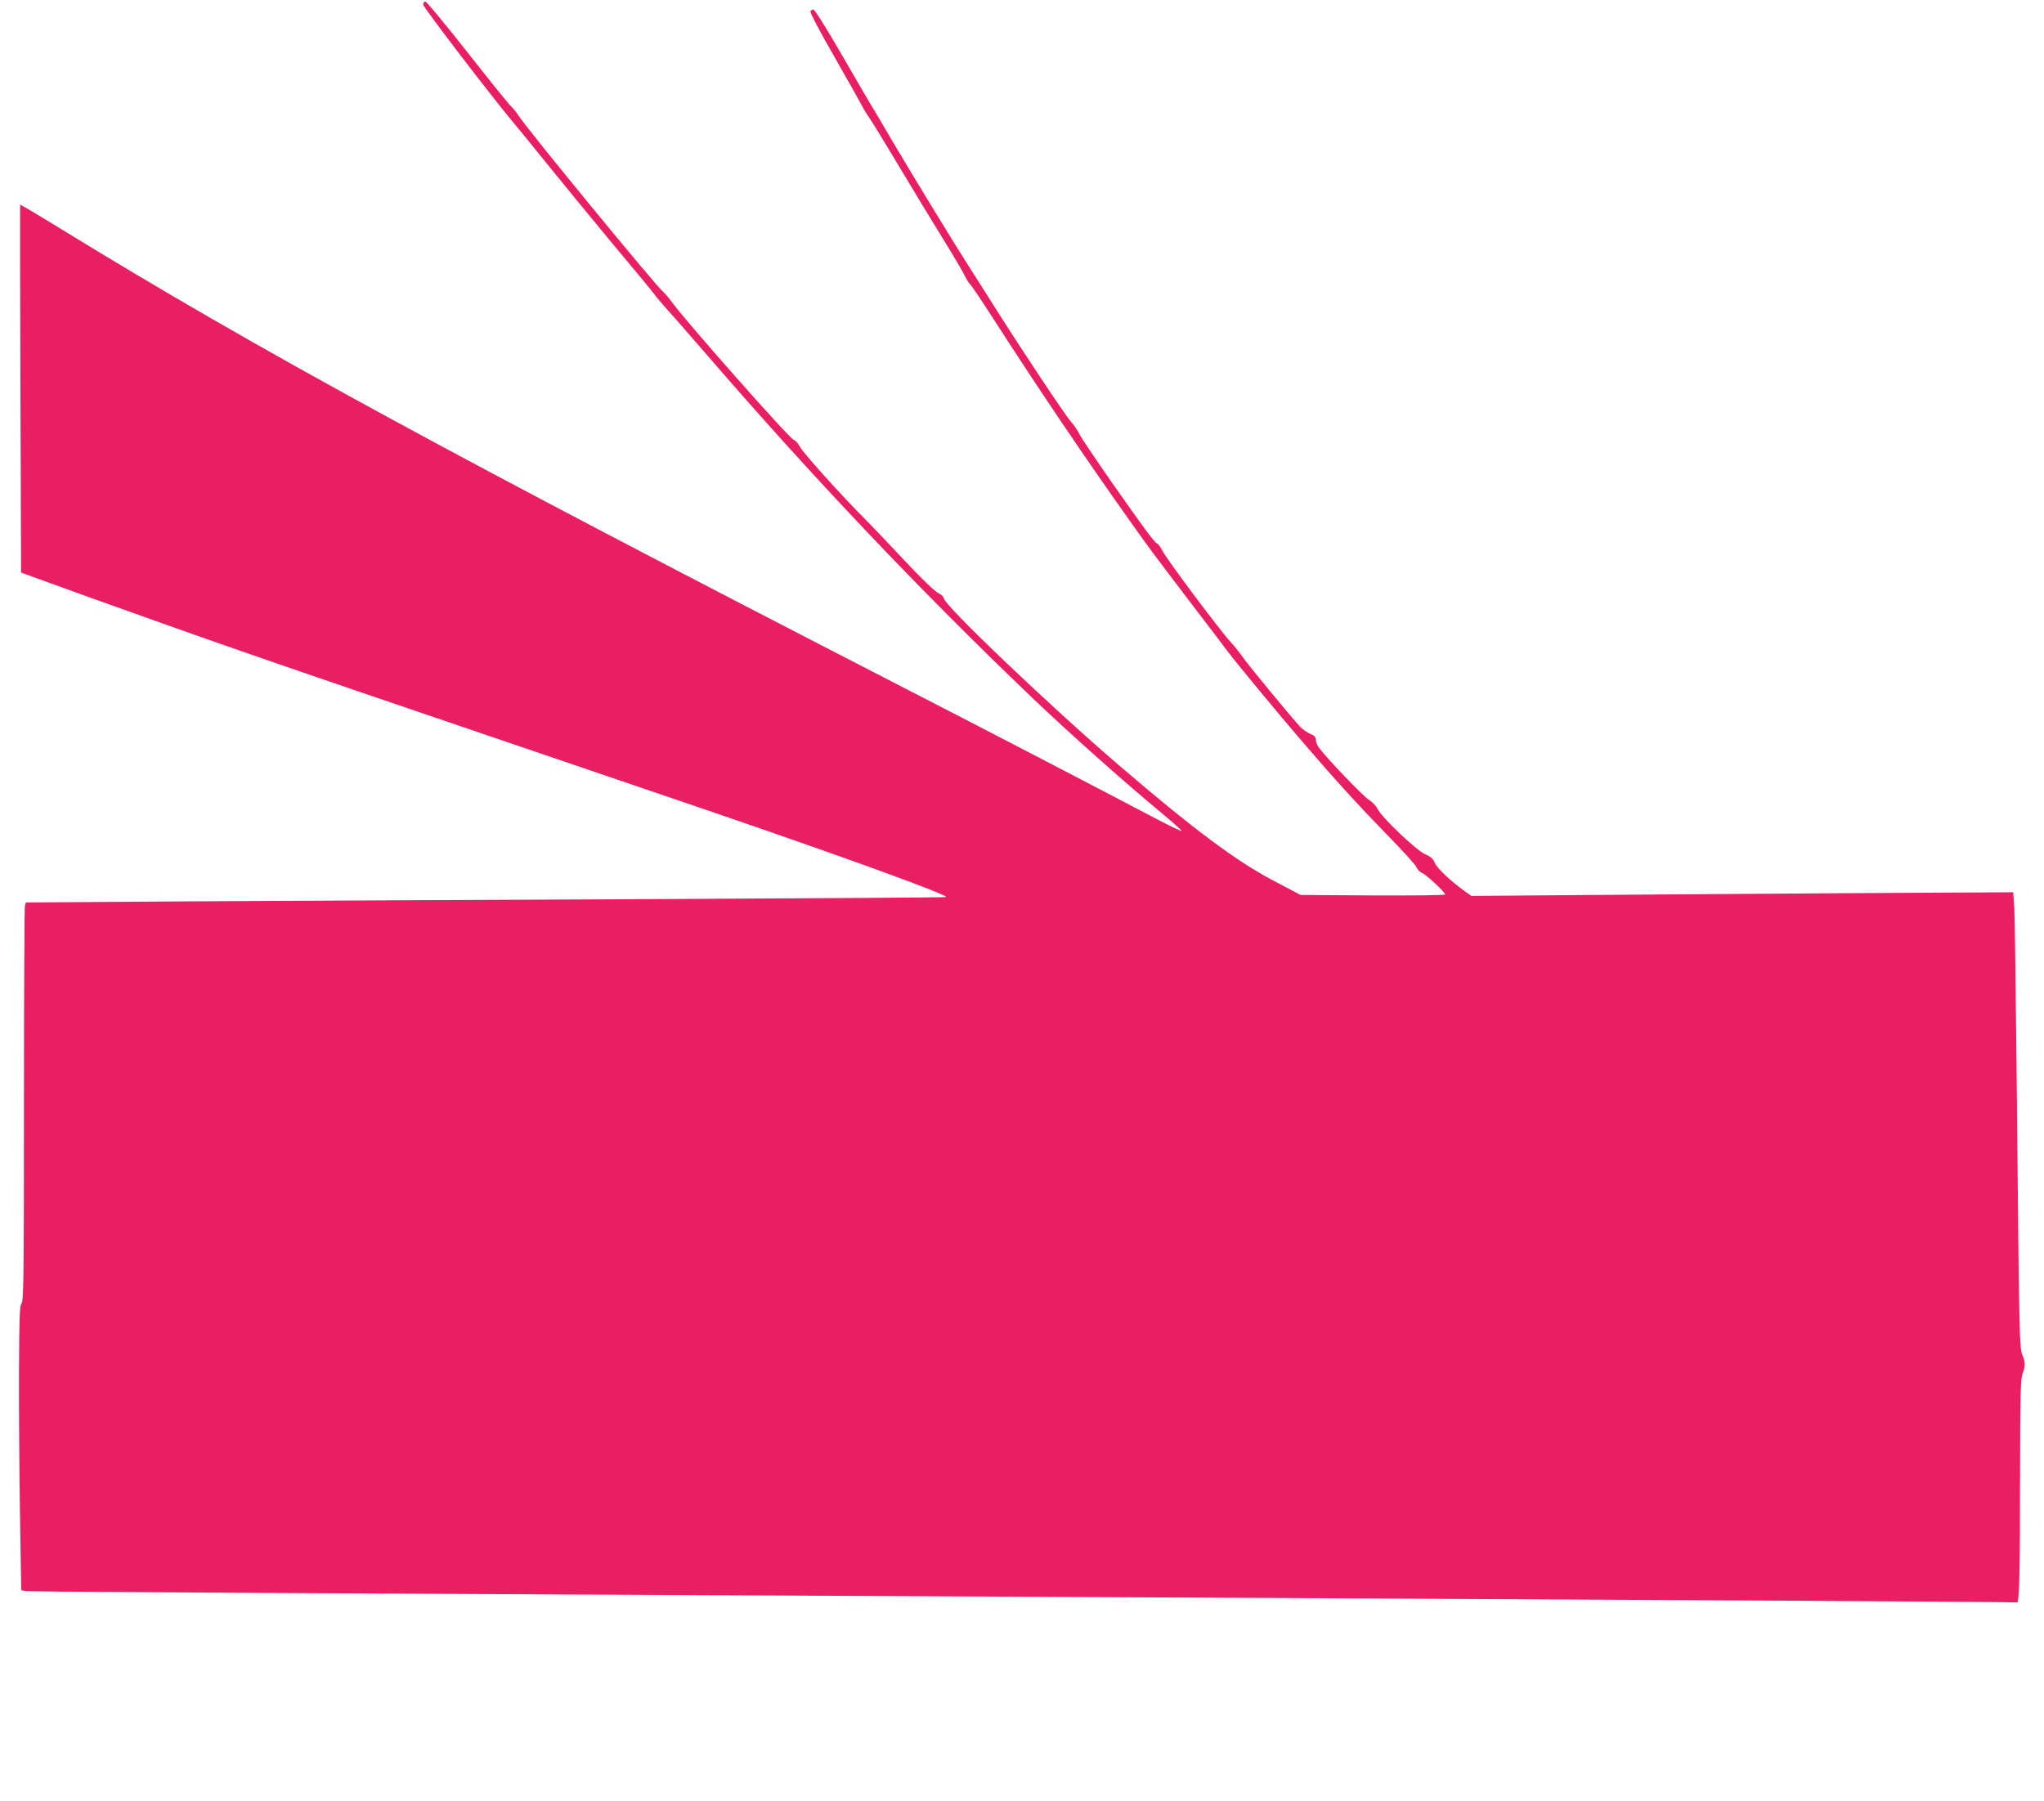
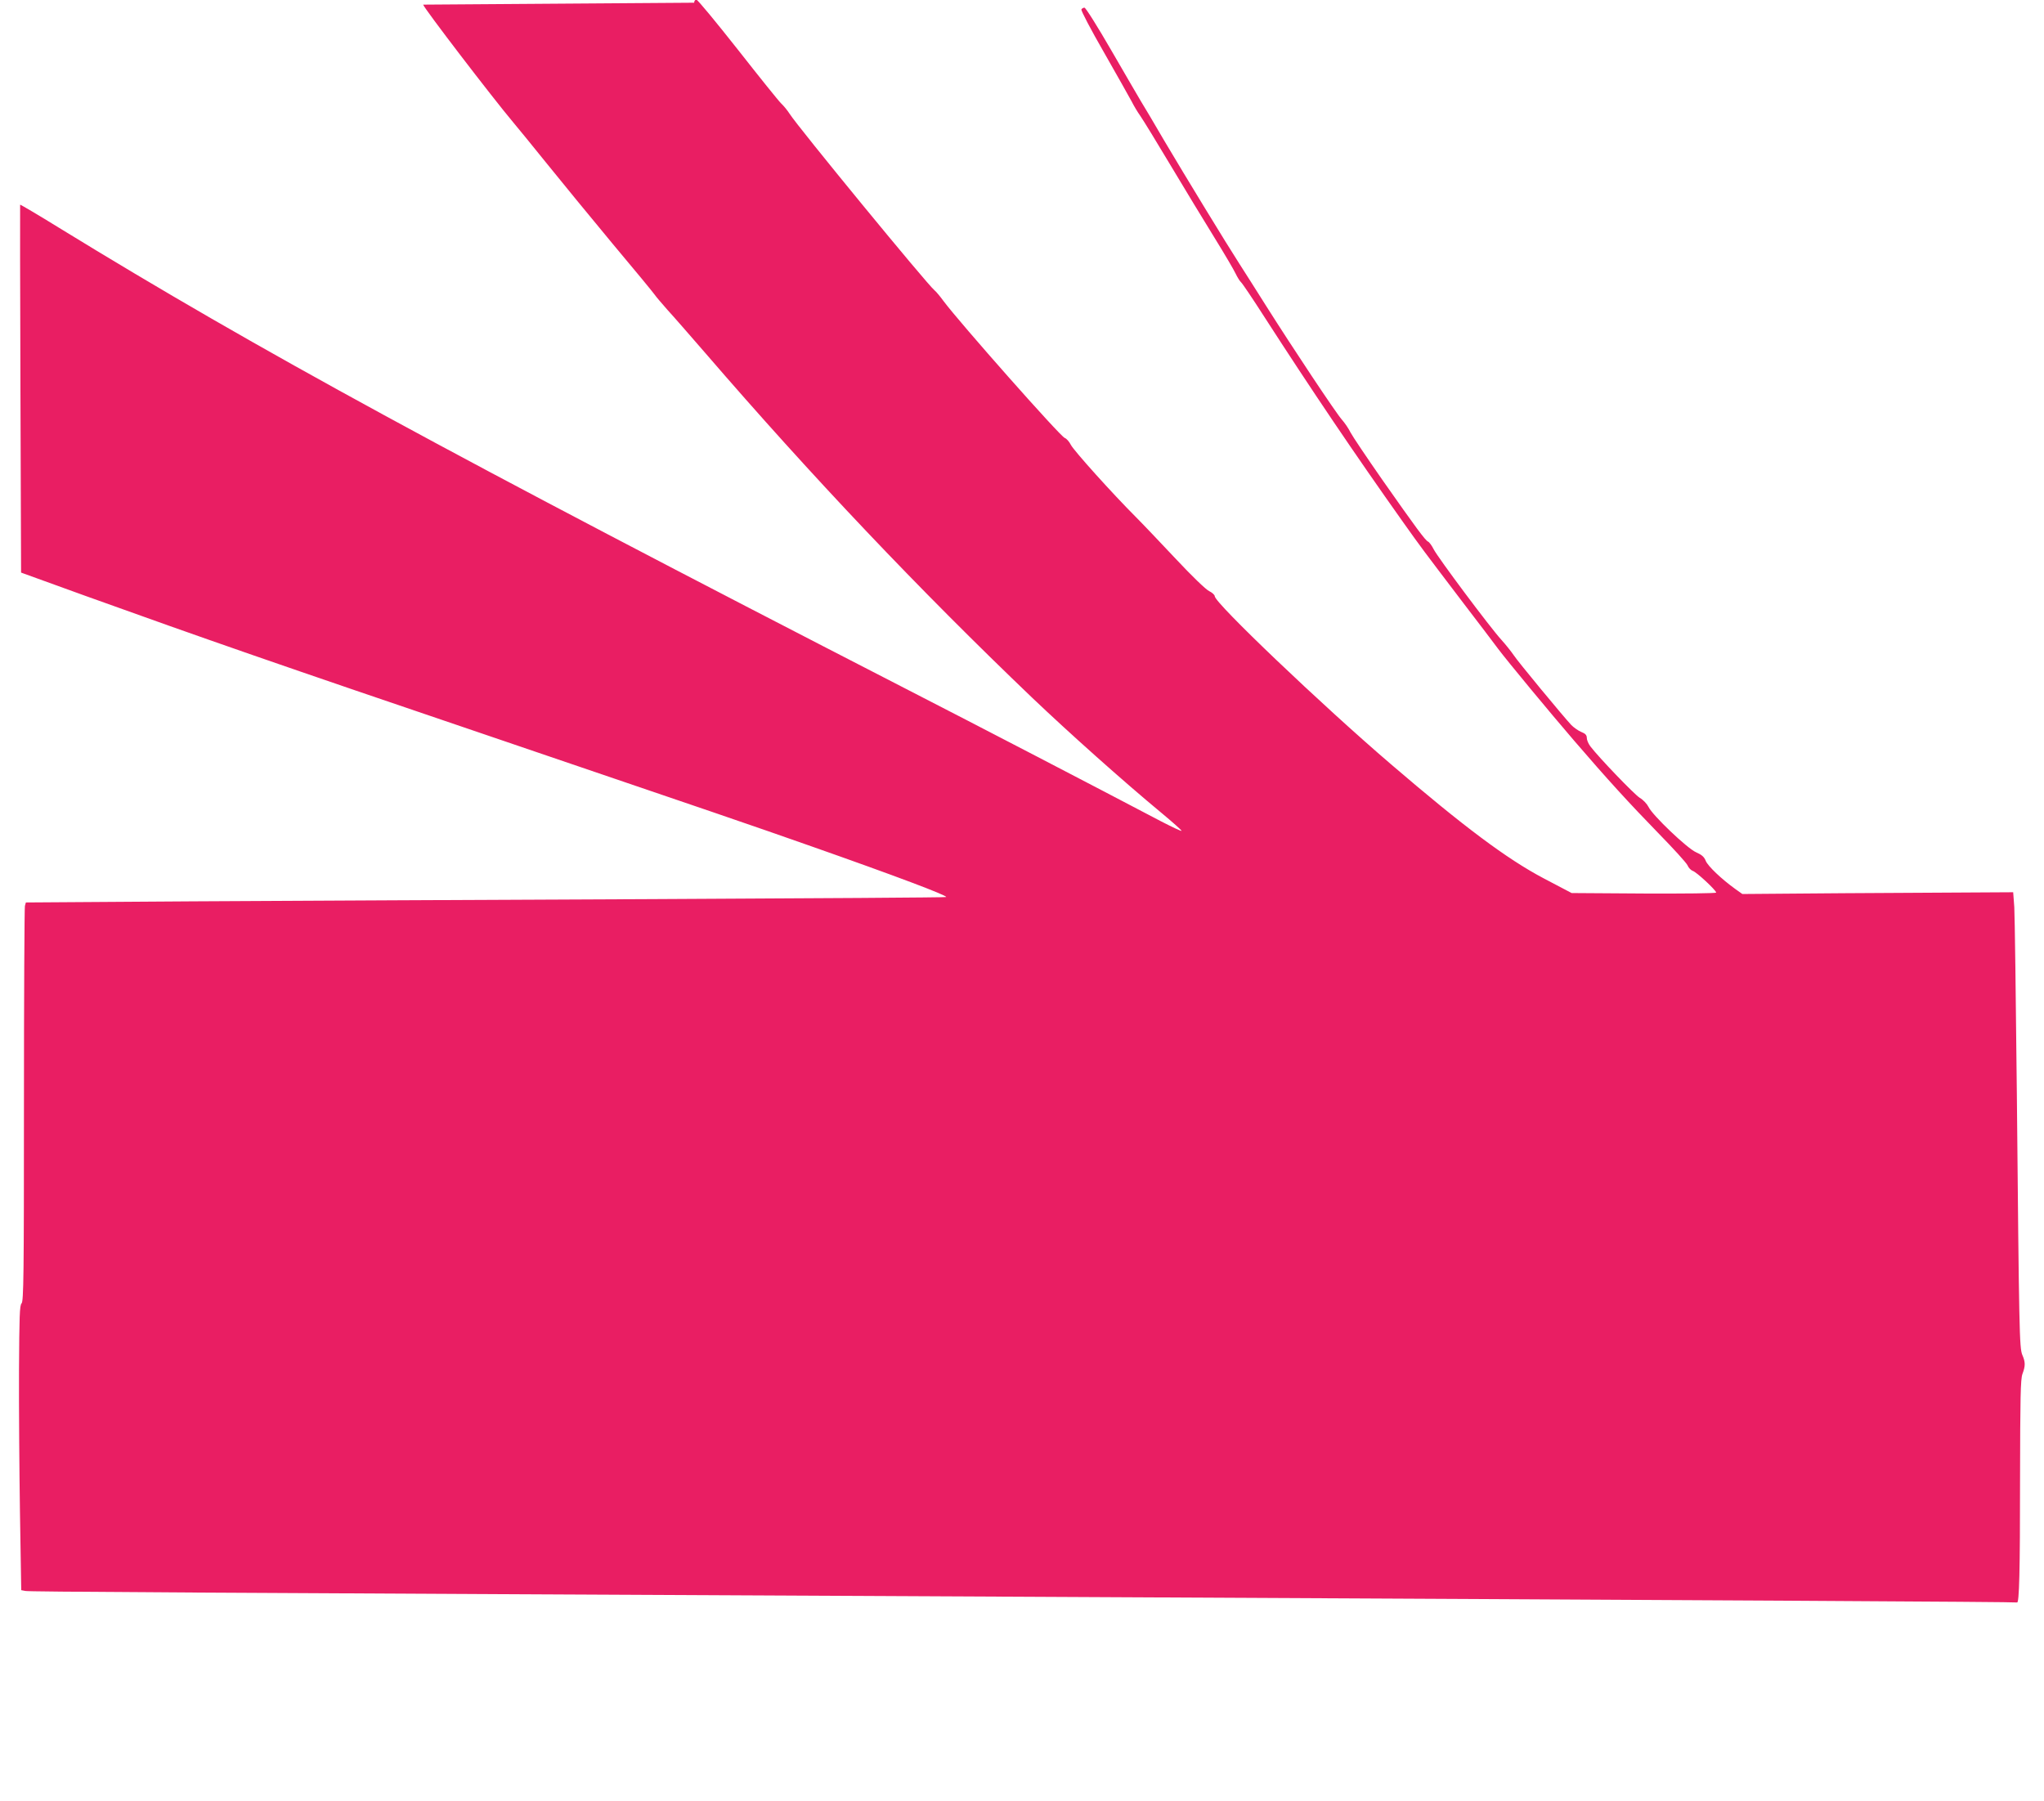
<svg xmlns="http://www.w3.org/2000/svg" version="1.0" width="1280pt" height="1128pt" viewBox="0 0 1280 1128" preserveAspectRatio="xMidYMid meet">
  <g transform="translate(0,1128) scale(0.1,-0.1)" fill="#e91e63" stroke="none">
-     <path d="M2650 11251 c0 -16 435 -584 562 -735 23 -27 117 -142 208 -255 91 -113 278 -341 415 -506 138 -164 257 -309 265 -321 8 -12 45 -55 81 -96 37 -40 142 -161 235 -268 670 -777 1338 -1481 2049 -2161 230 -219 568 -521 807 -719 70 -58 127 -109 127 -113 1 -5 -56 22 -126 58 -436 229 -1132 591 -1598 830 -2874 1478 -4048 2117 -5303 2887 -134 83 -245 148 -246 146 -1 -1 0 -521 2 -1154 l4 -1150 406 -147 c740 -266 1181 -420 2557 -887 1385 -471 1607 -547 1985 -680 529 -186 855 -309 845 -318 -2 -3 -831 -8 -1842 -13 -1011 -4 -2307 -11 -2880 -14 l-1041 -7 -6 -22 c-3 -11 -6 -573 -6 -1248 0 -1060 -2 -1229 -15 -1241 -12 -12 -14 -80 -16 -418 -1 -222 2 -623 6 -891 l8 -487 26 -5 c24 -5 839 -10 6211 -36 4432 -22 6255 -32 6261 -36 14 -8 19 194 19 776 1 509 3 622 15 655 19 51 19 74 -1 120 -18 45 -20 139 -34 1630 -6 594 -13 1122 -16 1173 l-7 94 -1061 -6 c-583 -4 -1347 -9 -1697 -12 l-635 -5 -45 32 c-86 62 -170 142 -184 175 -10 26 -26 39 -60 54 -55 23 -275 233 -299 285 -9 18 -33 44 -54 56 -35 22 -256 252 -310 323 -12 16 -22 39 -22 52 0 18 -9 28 -35 38 -19 8 -47 28 -62 43 -53 57 -336 399 -361 438 -15 22 -49 65 -77 96 -73 80 -399 517 -424 567 -12 24 -28 45 -35 48 -17 7 -74 84 -288 389 -96 138 -185 270 -198 295 -12 25 -37 61 -54 80 -36 40 -306 446 -476 715 -62 99 -137 216 -165 260 -82 127 -341 552 -470 770 -64 110 -131 223 -148 250 -16 28 -100 170 -185 318 -85 147 -160 267 -168 267 -7 0 -16 -5 -19 -11 -4 -6 60 -128 143 -272 82 -144 160 -282 172 -305 12 -24 36 -65 54 -90 18 -26 104 -166 191 -312 87 -146 210 -348 273 -450 63 -102 123 -204 133 -226 11 -23 26 -47 34 -54 8 -7 73 -103 144 -214 296 -459 570 -865 869 -1286 120 -169 120 -168 379 -509 98 -128 196 -257 218 -287 54 -72 320 -394 475 -574 207 -241 346 -393 527 -579 95 -97 178 -188 184 -203 6 -15 21 -30 32 -34 24 -7 147 -122 147 -136 0 -5 -200 -7 -452 -6 l-453 3 -175 92 c-231 122 -501 324 -958 716 -433 371 -1102 1009 -1102 1051 0 8 -16 23 -35 32 -20 9 -110 96 -210 203 -96 102 -208 220 -249 261 -145 145 -388 415 -407 452 -10 20 -27 39 -38 43 -27 8 -660 724 -759 857 -21 29 -47 60 -57 68 -46 37 -856 1024 -907 1105 -14 22 -38 51 -53 65 -15 14 -137 166 -272 338 -135 171 -251 312 -259 312 -8 0 -14 -8 -14 -19z" />
+     <path d="M2650 11251 c0 -16 435 -584 562 -735 23 -27 117 -142 208 -255 91 -113 278 -341 415 -506 138 -164 257 -309 265 -321 8 -12 45 -55 81 -96 37 -40 142 -161 235 -268 670 -777 1338 -1481 2049 -2161 230 -219 568 -521 807 -719 70 -58 127 -109 127 -113 1 -5 -56 22 -126 58 -436 229 -1132 591 -1598 830 -2874 1478 -4048 2117 -5303 2887 -134 83 -245 148 -246 146 -1 -1 0 -521 2 -1154 l4 -1150 406 -147 c740 -266 1181 -420 2557 -887 1385 -471 1607 -547 1985 -680 529 -186 855 -309 845 -318 -2 -3 -831 -8 -1842 -13 -1011 -4 -2307 -11 -2880 -14 l-1041 -7 -6 -22 c-3 -11 -6 -573 -6 -1248 0 -1060 -2 -1229 -15 -1241 -12 -12 -14 -80 -16 -418 -1 -222 2 -623 6 -891 l8 -487 26 -5 c24 -5 839 -10 6211 -36 4432 -22 6255 -32 6261 -36 14 -8 19 194 19 776 1 509 3 622 15 655 19 51 19 74 -1 120 -18 45 -20 139 -34 1630 -6 594 -13 1122 -16 1173 l-7 94 -1061 -6 l-635 -5 -45 32 c-86 62 -170 142 -184 175 -10 26 -26 39 -60 54 -55 23 -275 233 -299 285 -9 18 -33 44 -54 56 -35 22 -256 252 -310 323 -12 16 -22 39 -22 52 0 18 -9 28 -35 38 -19 8 -47 28 -62 43 -53 57 -336 399 -361 438 -15 22 -49 65 -77 96 -73 80 -399 517 -424 567 -12 24 -28 45 -35 48 -17 7 -74 84 -288 389 -96 138 -185 270 -198 295 -12 25 -37 61 -54 80 -36 40 -306 446 -476 715 -62 99 -137 216 -165 260 -82 127 -341 552 -470 770 -64 110 -131 223 -148 250 -16 28 -100 170 -185 318 -85 147 -160 267 -168 267 -7 0 -16 -5 -19 -11 -4 -6 60 -128 143 -272 82 -144 160 -282 172 -305 12 -24 36 -65 54 -90 18 -26 104 -166 191 -312 87 -146 210 -348 273 -450 63 -102 123 -204 133 -226 11 -23 26 -47 34 -54 8 -7 73 -103 144 -214 296 -459 570 -865 869 -1286 120 -169 120 -168 379 -509 98 -128 196 -257 218 -287 54 -72 320 -394 475 -574 207 -241 346 -393 527 -579 95 -97 178 -188 184 -203 6 -15 21 -30 32 -34 24 -7 147 -122 147 -136 0 -5 -200 -7 -452 -6 l-453 3 -175 92 c-231 122 -501 324 -958 716 -433 371 -1102 1009 -1102 1051 0 8 -16 23 -35 32 -20 9 -110 96 -210 203 -96 102 -208 220 -249 261 -145 145 -388 415 -407 452 -10 20 -27 39 -38 43 -27 8 -660 724 -759 857 -21 29 -47 60 -57 68 -46 37 -856 1024 -907 1105 -14 22 -38 51 -53 65 -15 14 -137 166 -272 338 -135 171 -251 312 -259 312 -8 0 -14 -8 -14 -19z" />
  </g>
</svg>